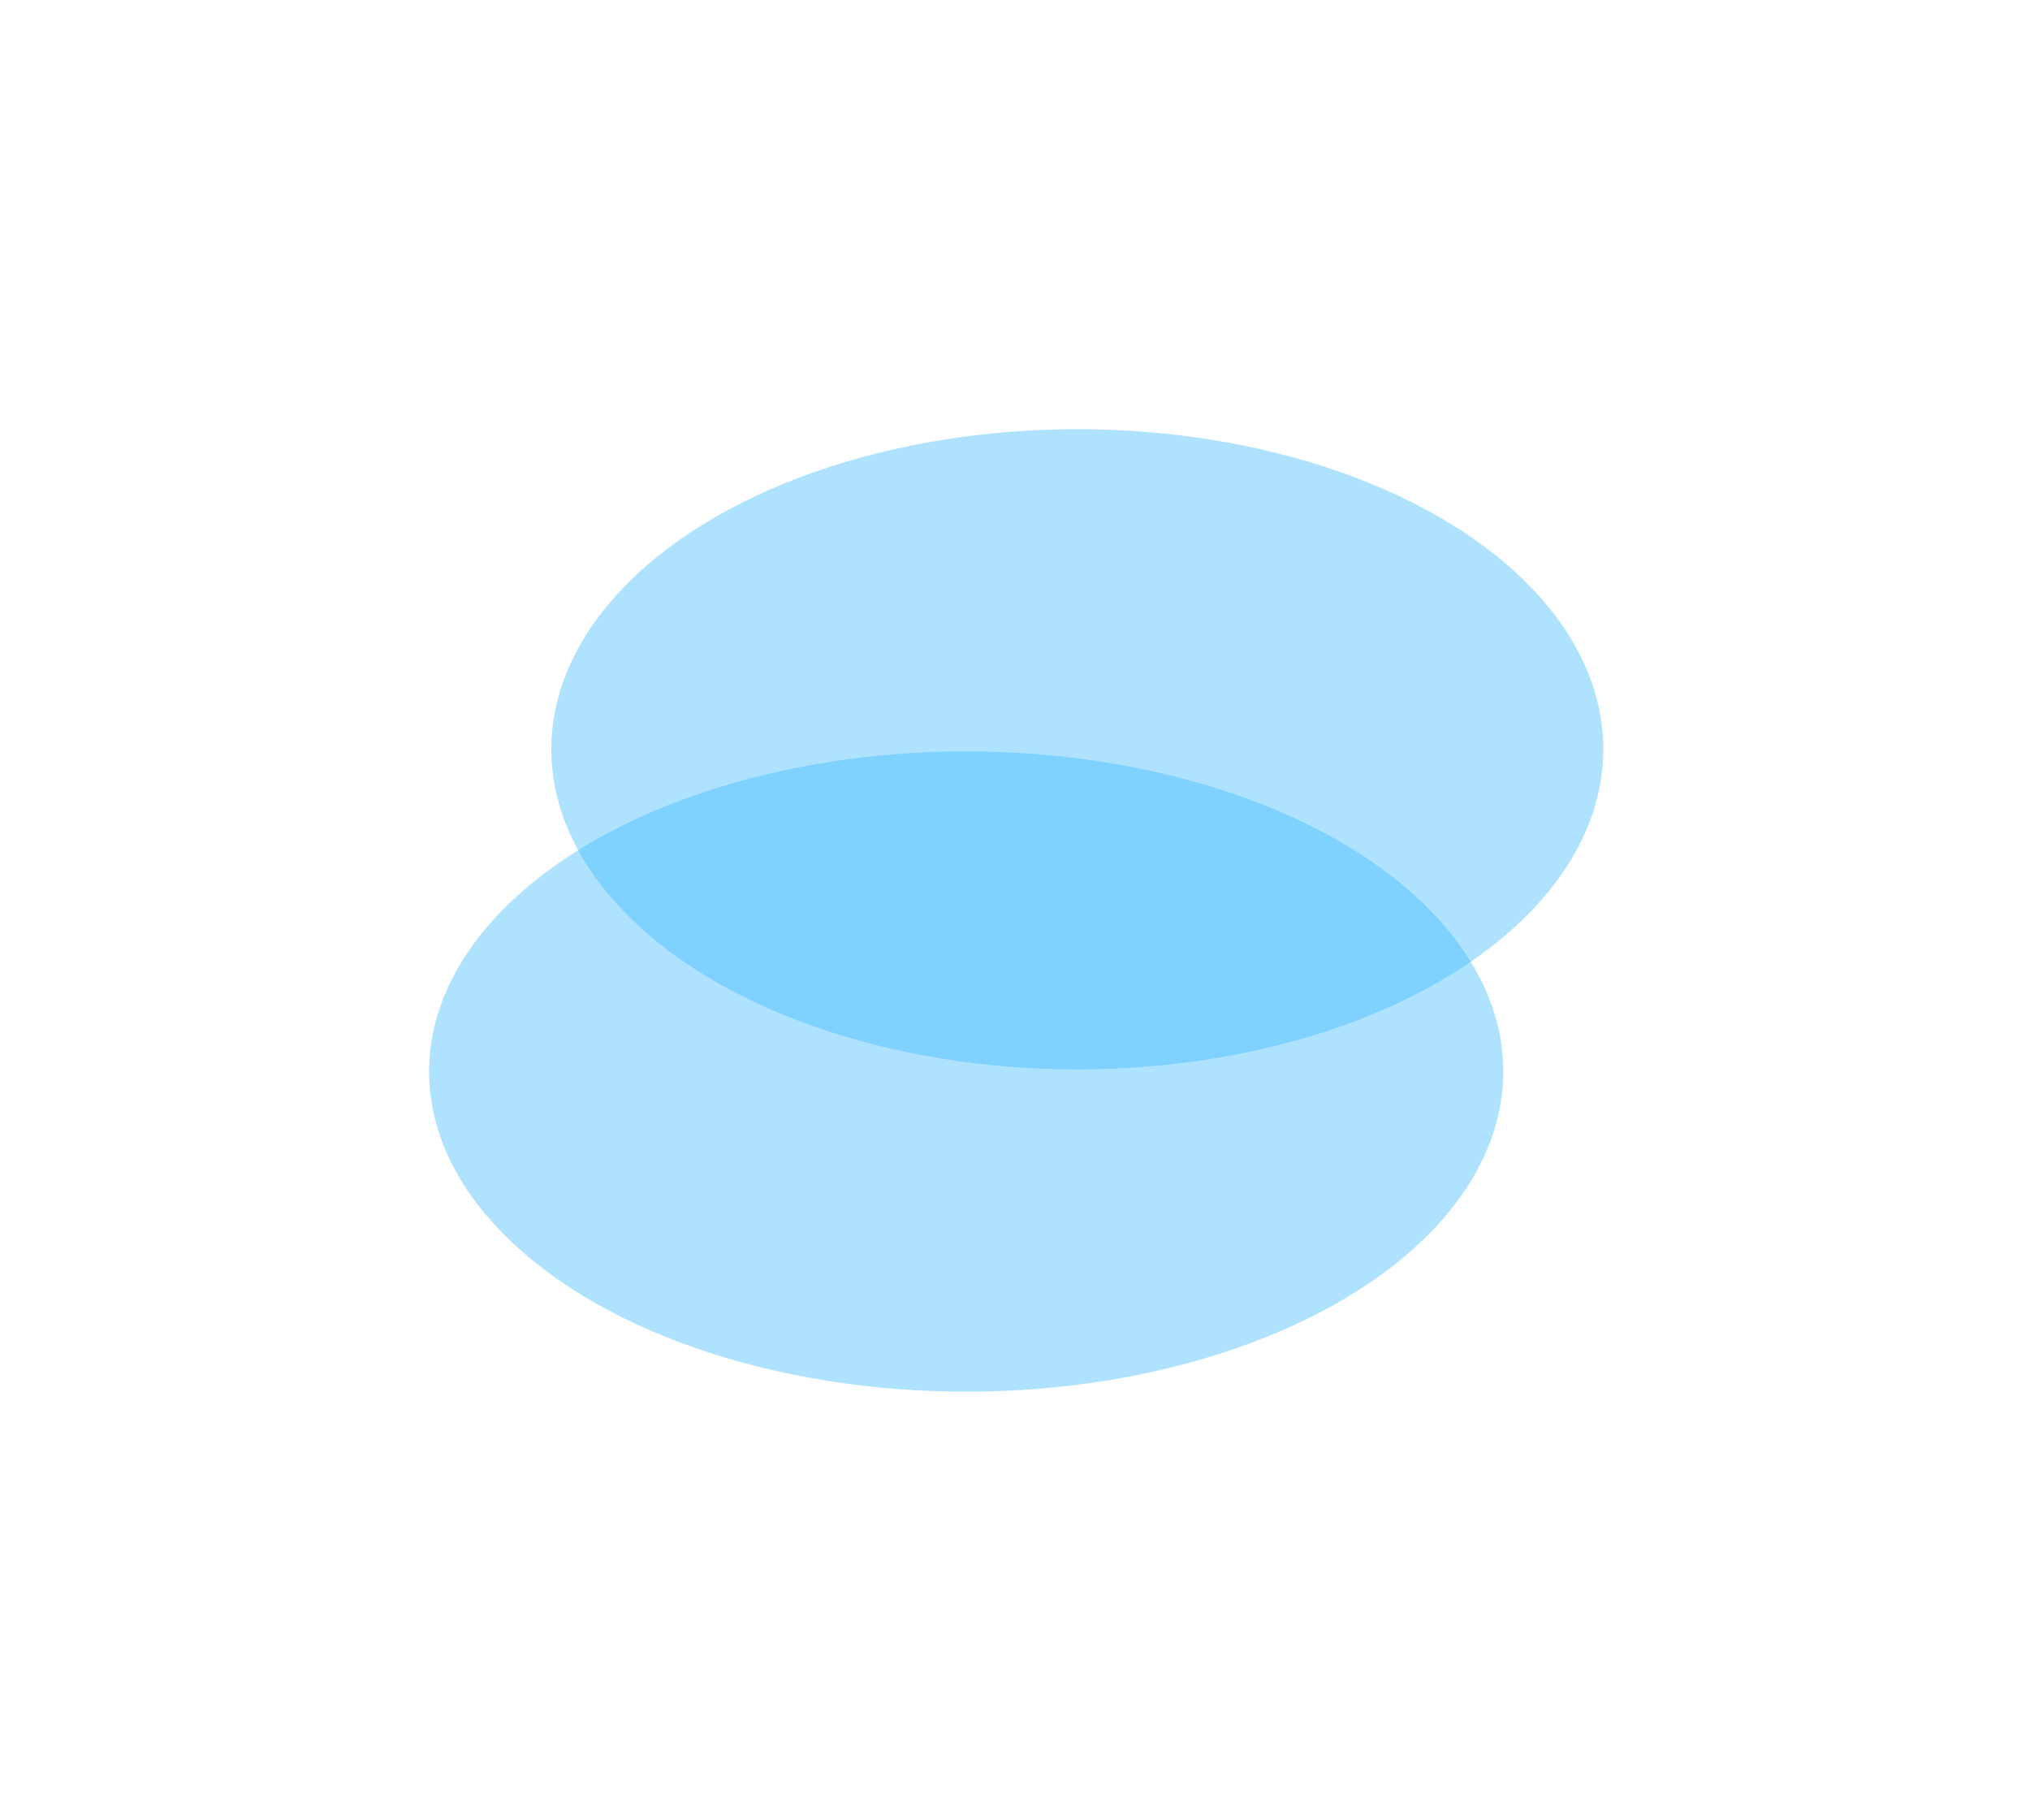
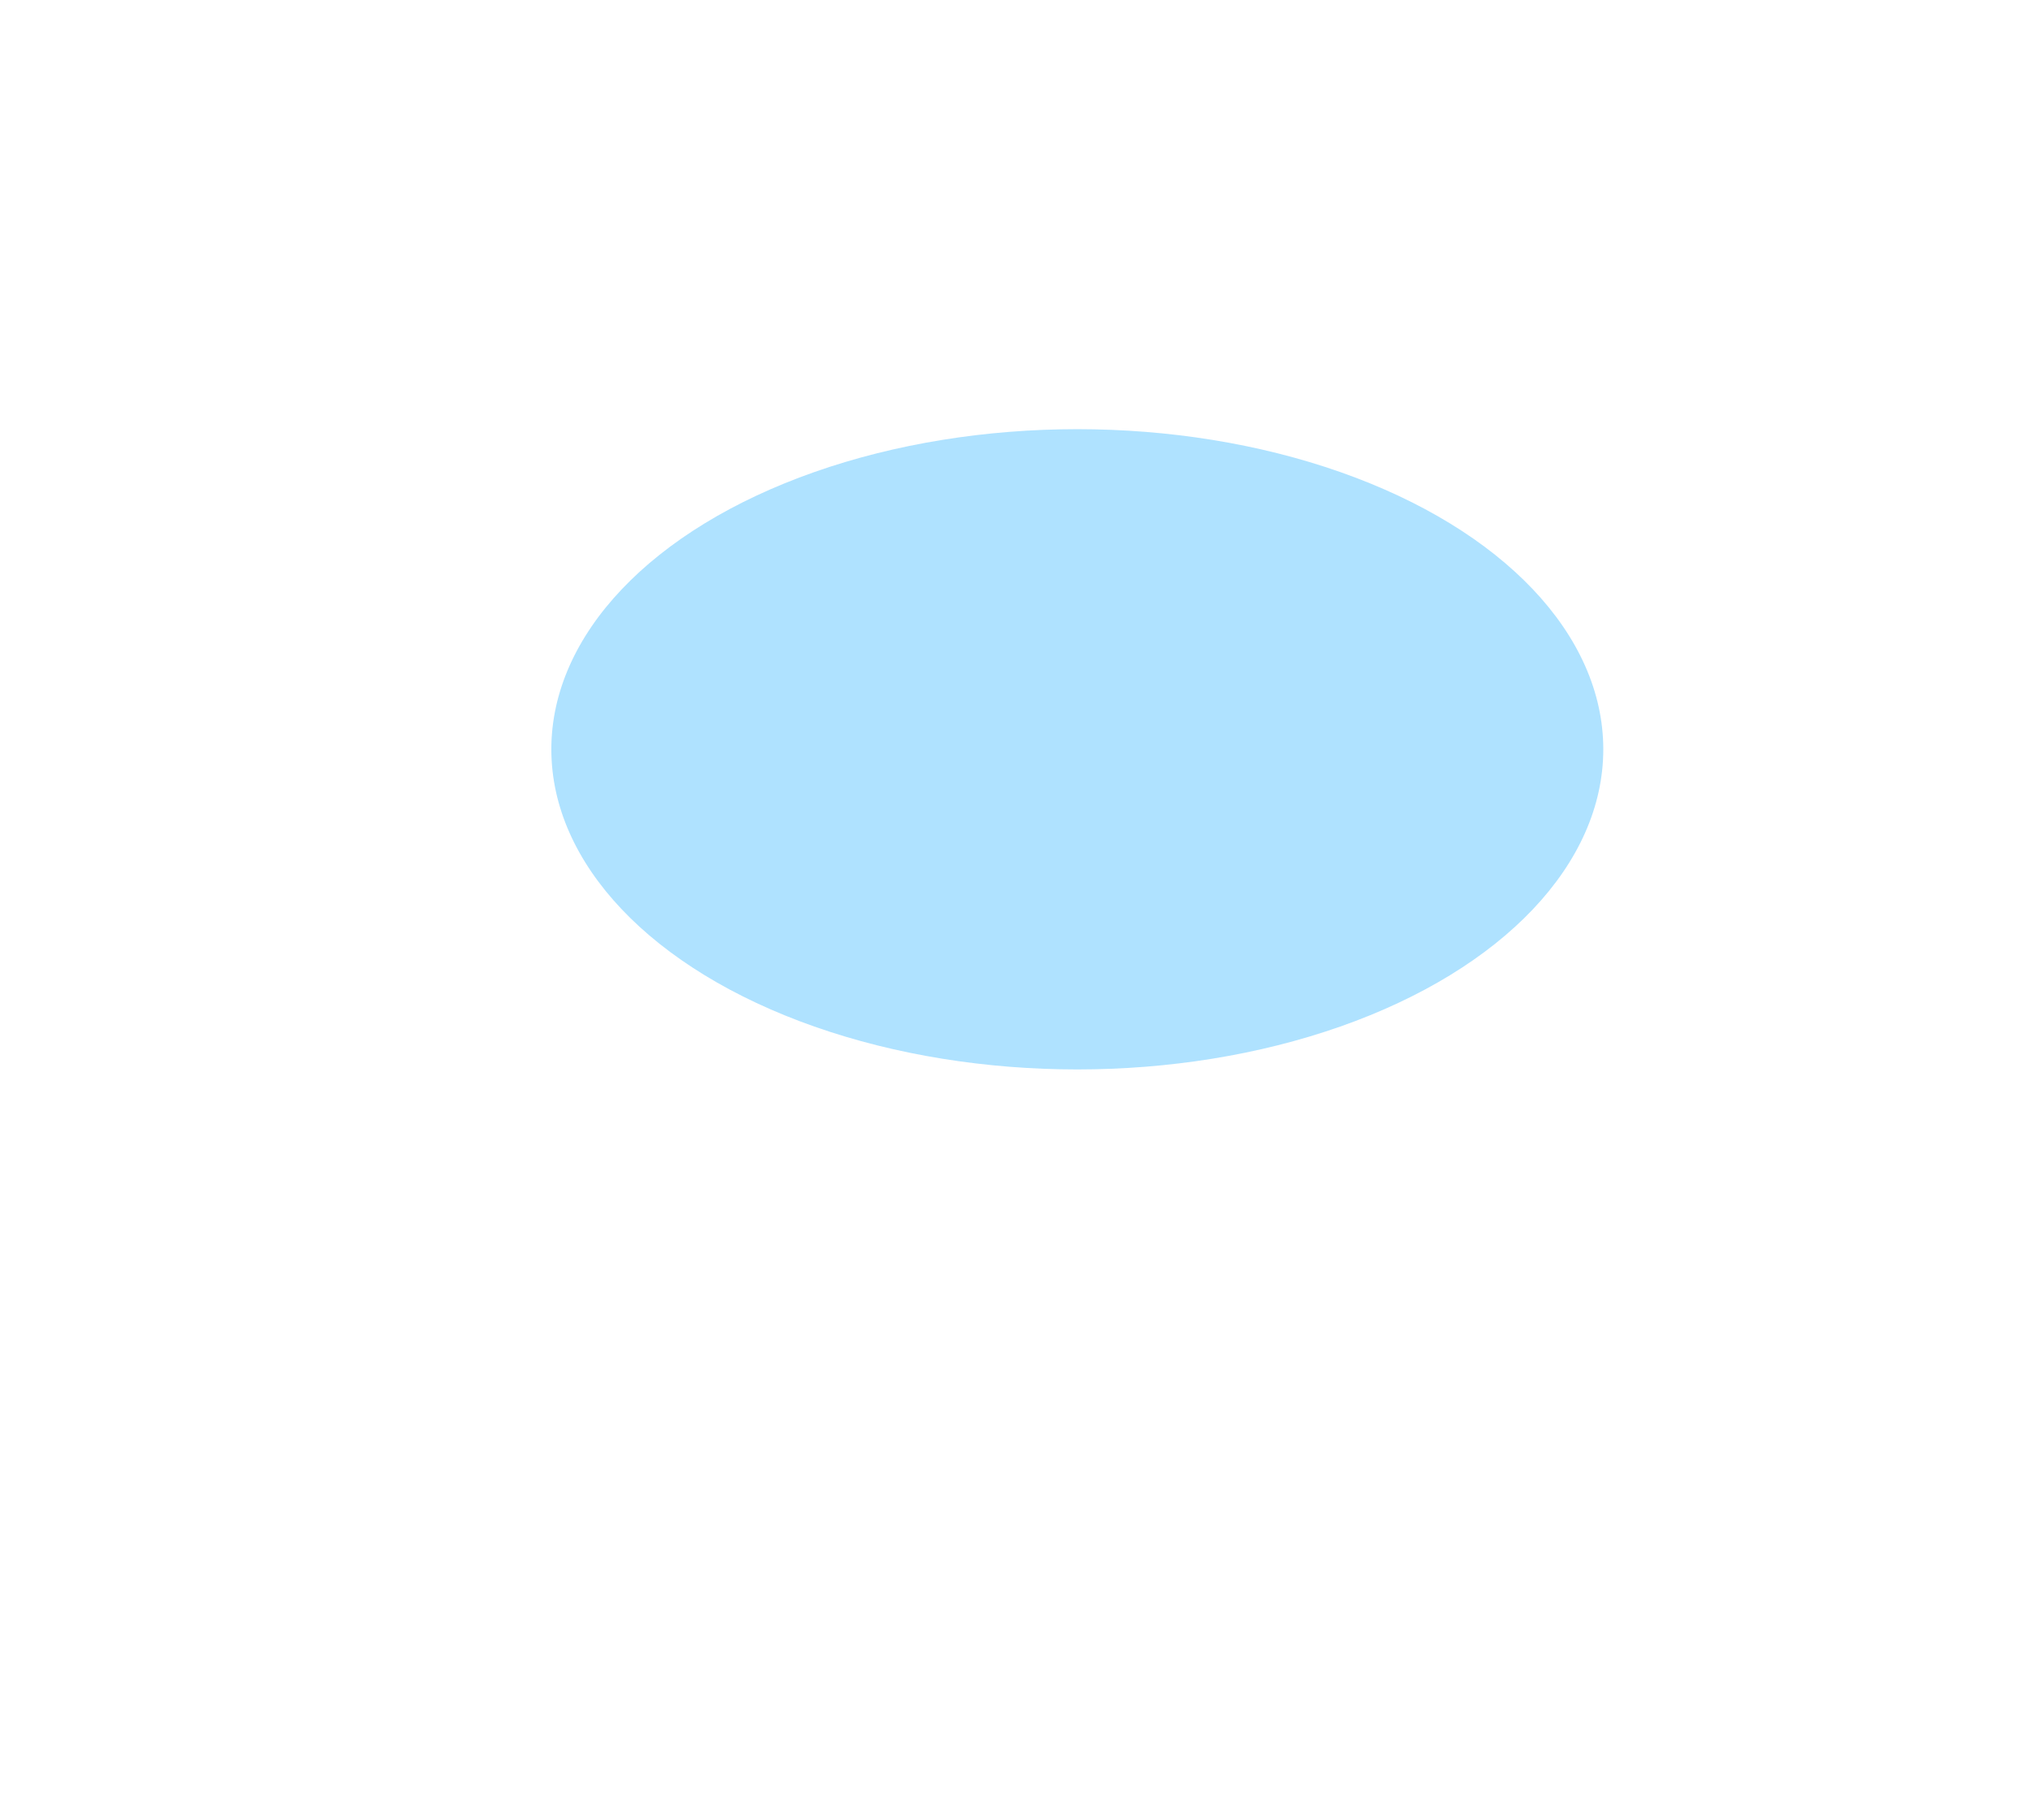
<svg xmlns="http://www.w3.org/2000/svg" width="492" height="441" viewBox="0 0 492 441" fill="none">
  <g filter="url(#filter0_f_1020_12399)">
-     <ellipse cx="234.17" cy="259.658" rx="130.17" ry="77.575" fill="#38B6FF" fill-opacity="0.4" />
-   </g>
+     </g>
  <g filter="url(#filter1_f_1020_12399)">
    <ellipse cx="261.102" cy="181.575" rx="127.477" ry="77.575" fill="#38B6FF" fill-opacity="0.4" />
  </g>
  <defs>
    <filter id="filter0_f_1020_12399" x="0.845" y="78.928" width="466.649" height="361.46" filterUnits="userSpaceOnUse" color-interpolation-filters="sRGB">
      <feFlood flood-opacity="0" result="BackgroundImageFix" />
      <feBlend mode="normal" in="SourceGraphic" in2="BackgroundImageFix" result="shape" />
      <feGaussianBlur stdDeviation="51.577" result="effect1_foregroundBlur_1020_12399" />
    </filter>
    <filter id="filter1_f_1020_12399" x="30.47" y="0.845" width="461.263" height="361.46" filterUnits="userSpaceOnUse" color-interpolation-filters="sRGB">
      <feFlood flood-opacity="0" result="BackgroundImageFix" />
      <feBlend mode="normal" in="SourceGraphic" in2="BackgroundImageFix" result="shape" />
      <feGaussianBlur stdDeviation="51.577" result="effect1_foregroundBlur_1020_12399" />
    </filter>
  </defs>
</svg>